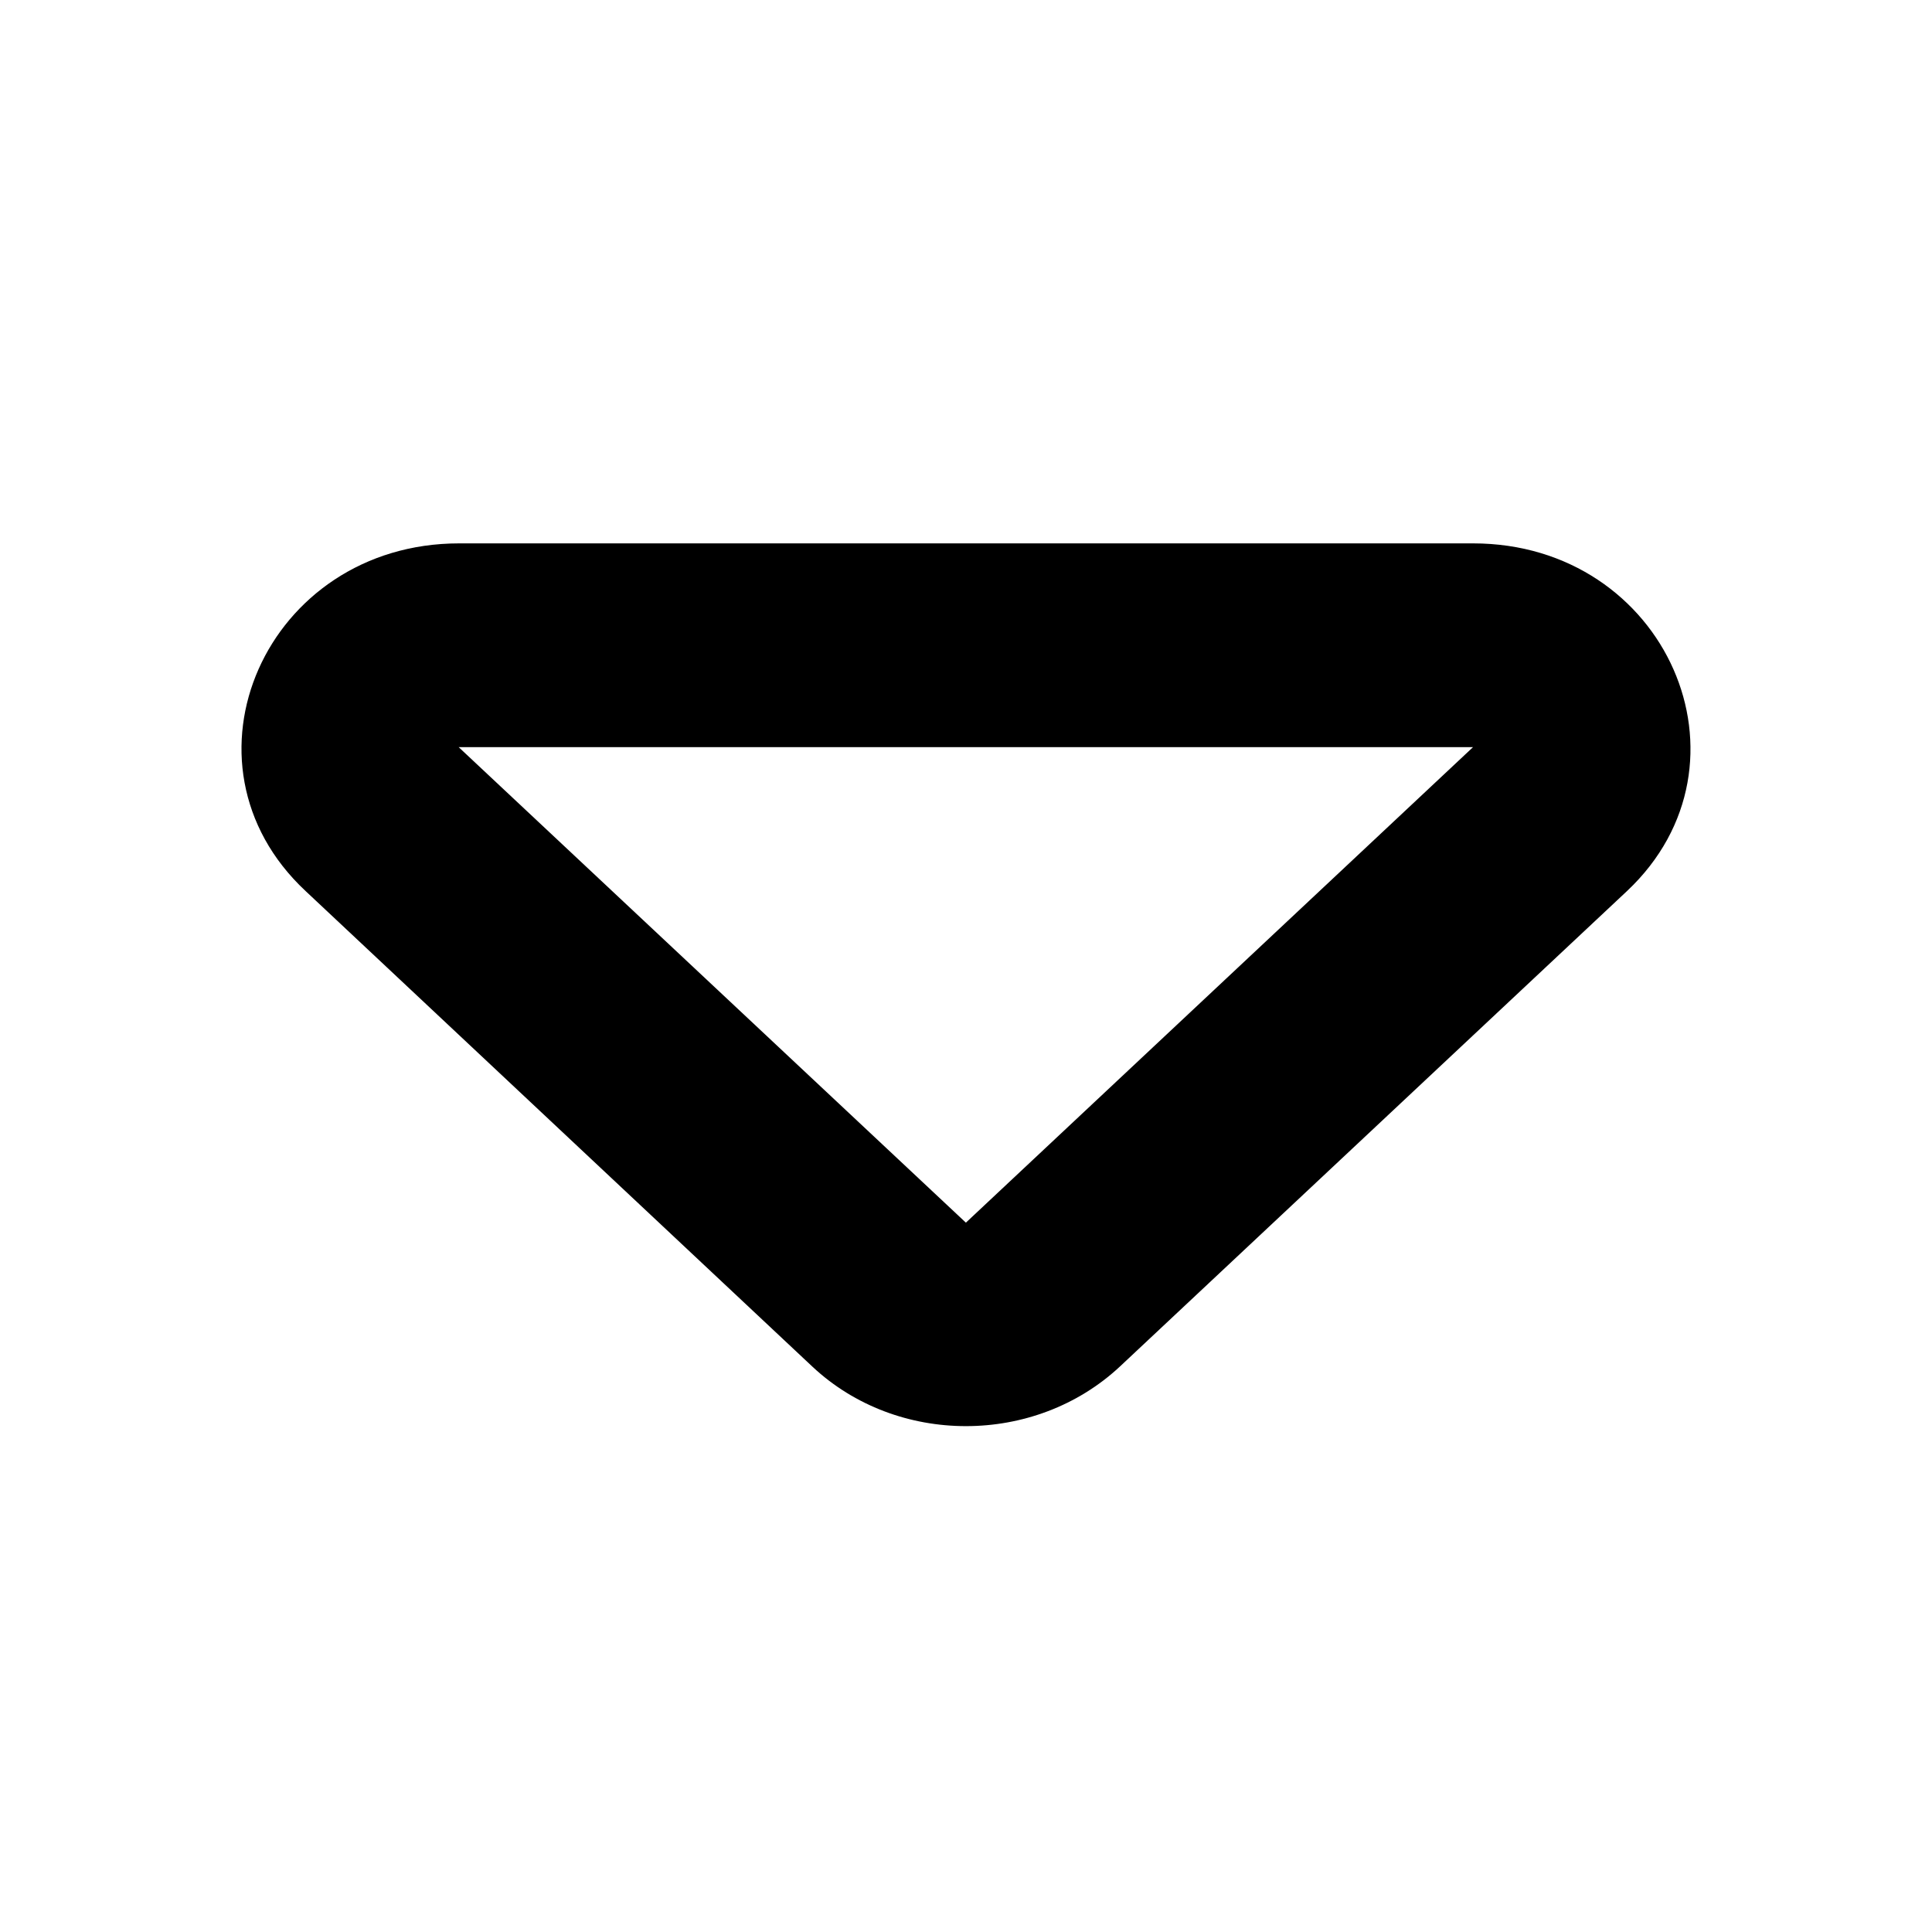
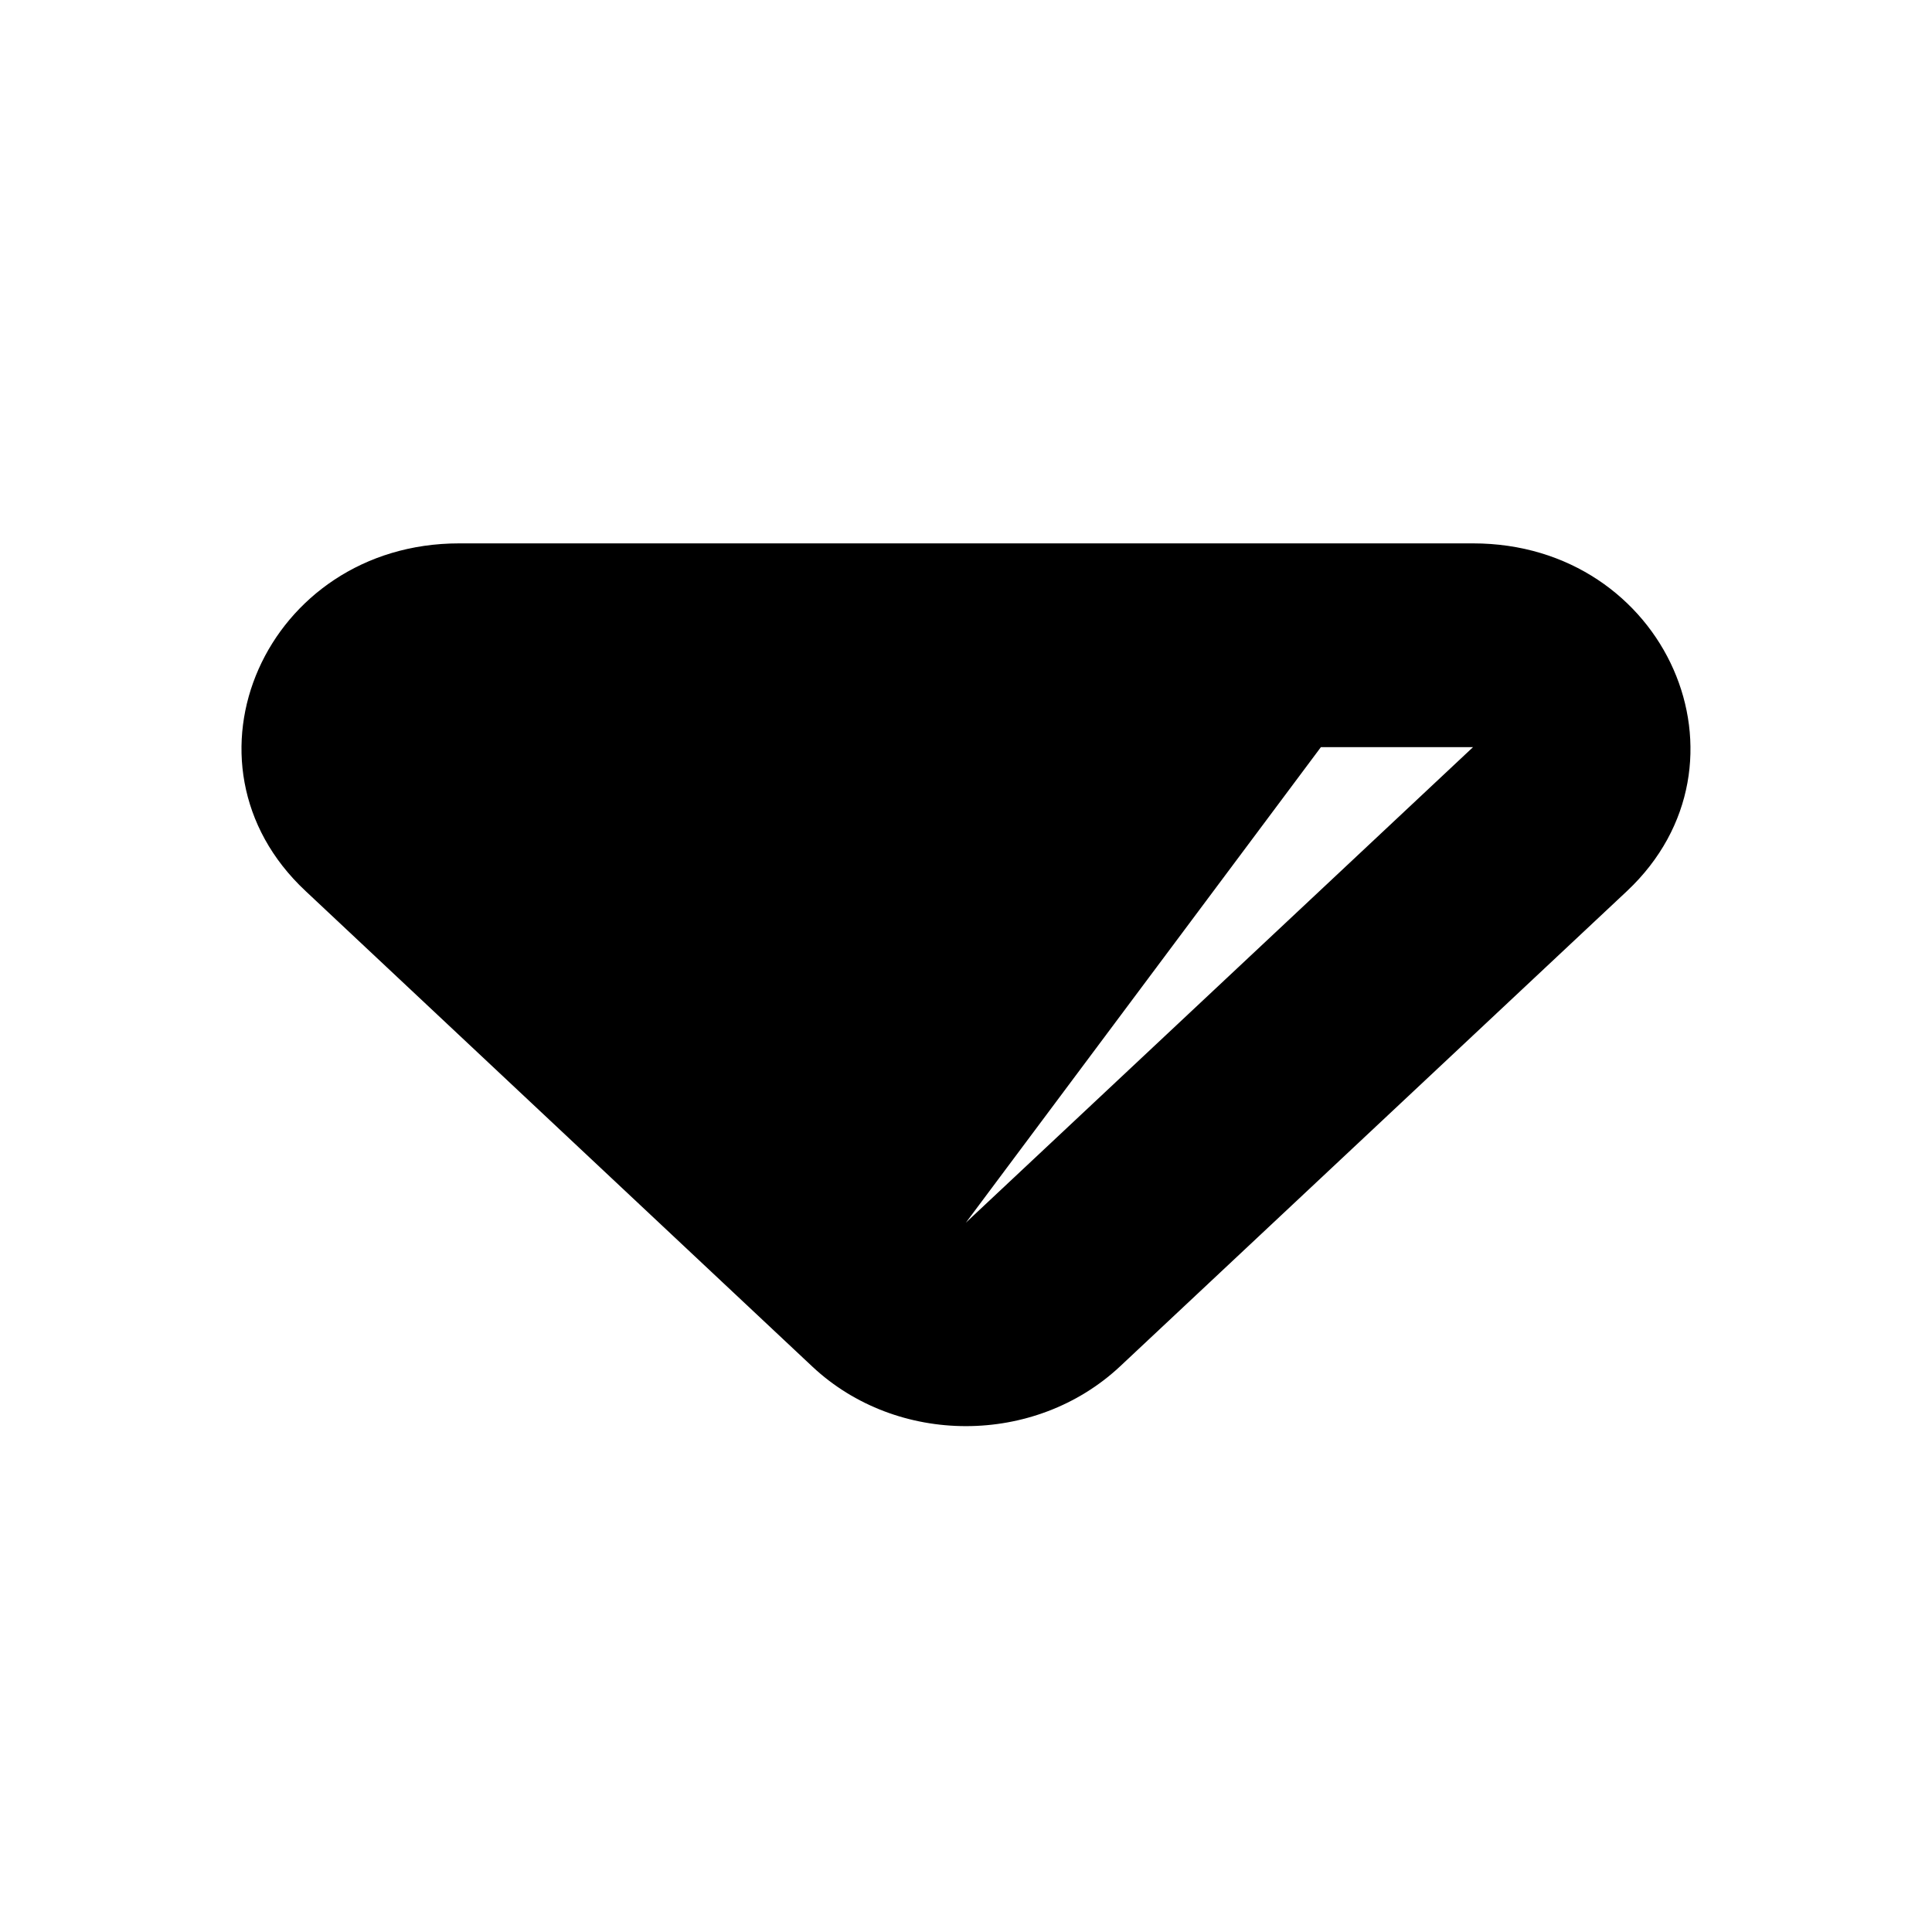
<svg xmlns="http://www.w3.org/2000/svg" width="32px" height="32px" viewBox="0 0 32 32" version="1.1">
  <title>Artboard 3</title>
  <desc>Created with Sketch.</desc>
  <defs />
  <g id="Artboard-3" stroke="none" stroke-width="1" fill="none" fill-rule="evenodd">
-     <path d="M24.398,9 L7.605,9 C4.409,9 2.789,12.636 5.062,14.759 L13.455,22.635 C14.858,23.95 17.138,23.95 18.548,22.635 L26.948,14.759 C29.198,12.643 27.601,9 24.398,9 Z M15.998,20.251 L7.597,12.375 L24.398,12.375 L15.998,20.251 Z" id="caret-down" fill="#000000" fill-rule="nonzero" />
+     <path d="M24.398,9 L7.605,9 C4.409,9 2.789,12.636 5.062,14.759 L13.455,22.635 C14.858,23.95 17.138,23.95 18.548,22.635 L26.948,14.759 C29.198,12.643 27.601,9 24.398,9 Z L7.597,12.375 L24.398,12.375 L15.998,20.251 Z" id="caret-down" fill="#000000" fill-rule="nonzero" />
  </g>
</svg>